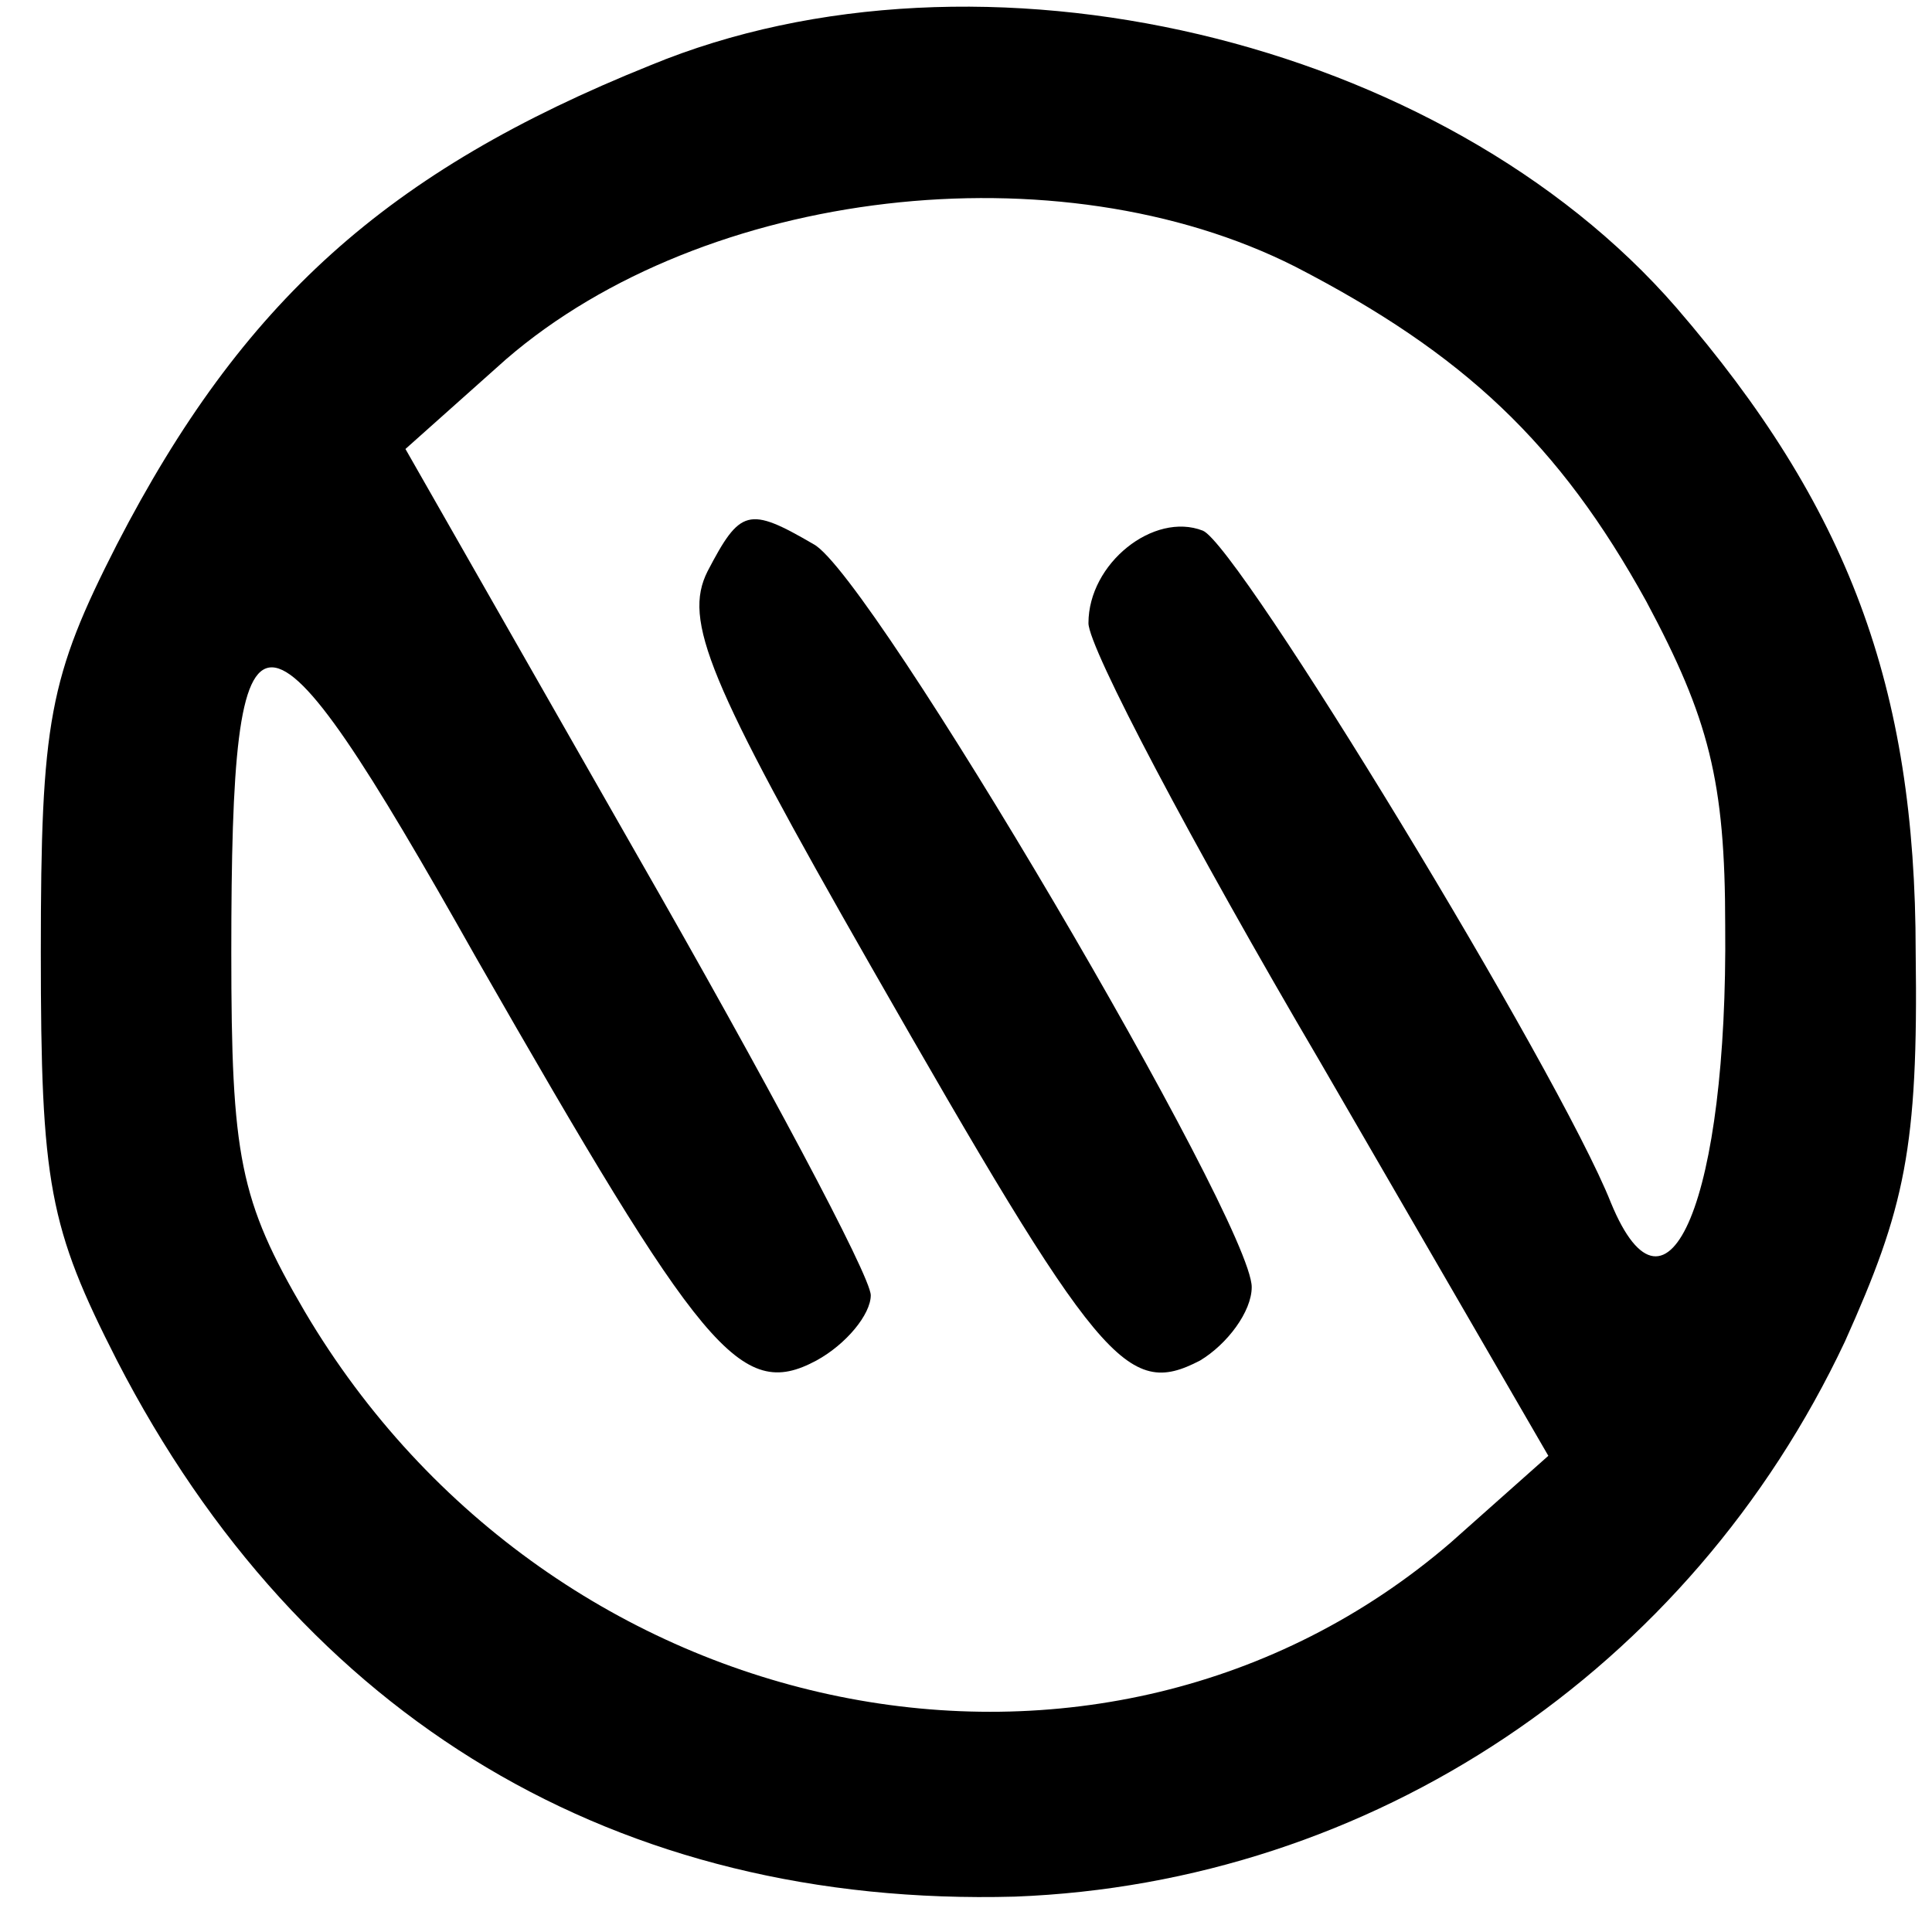
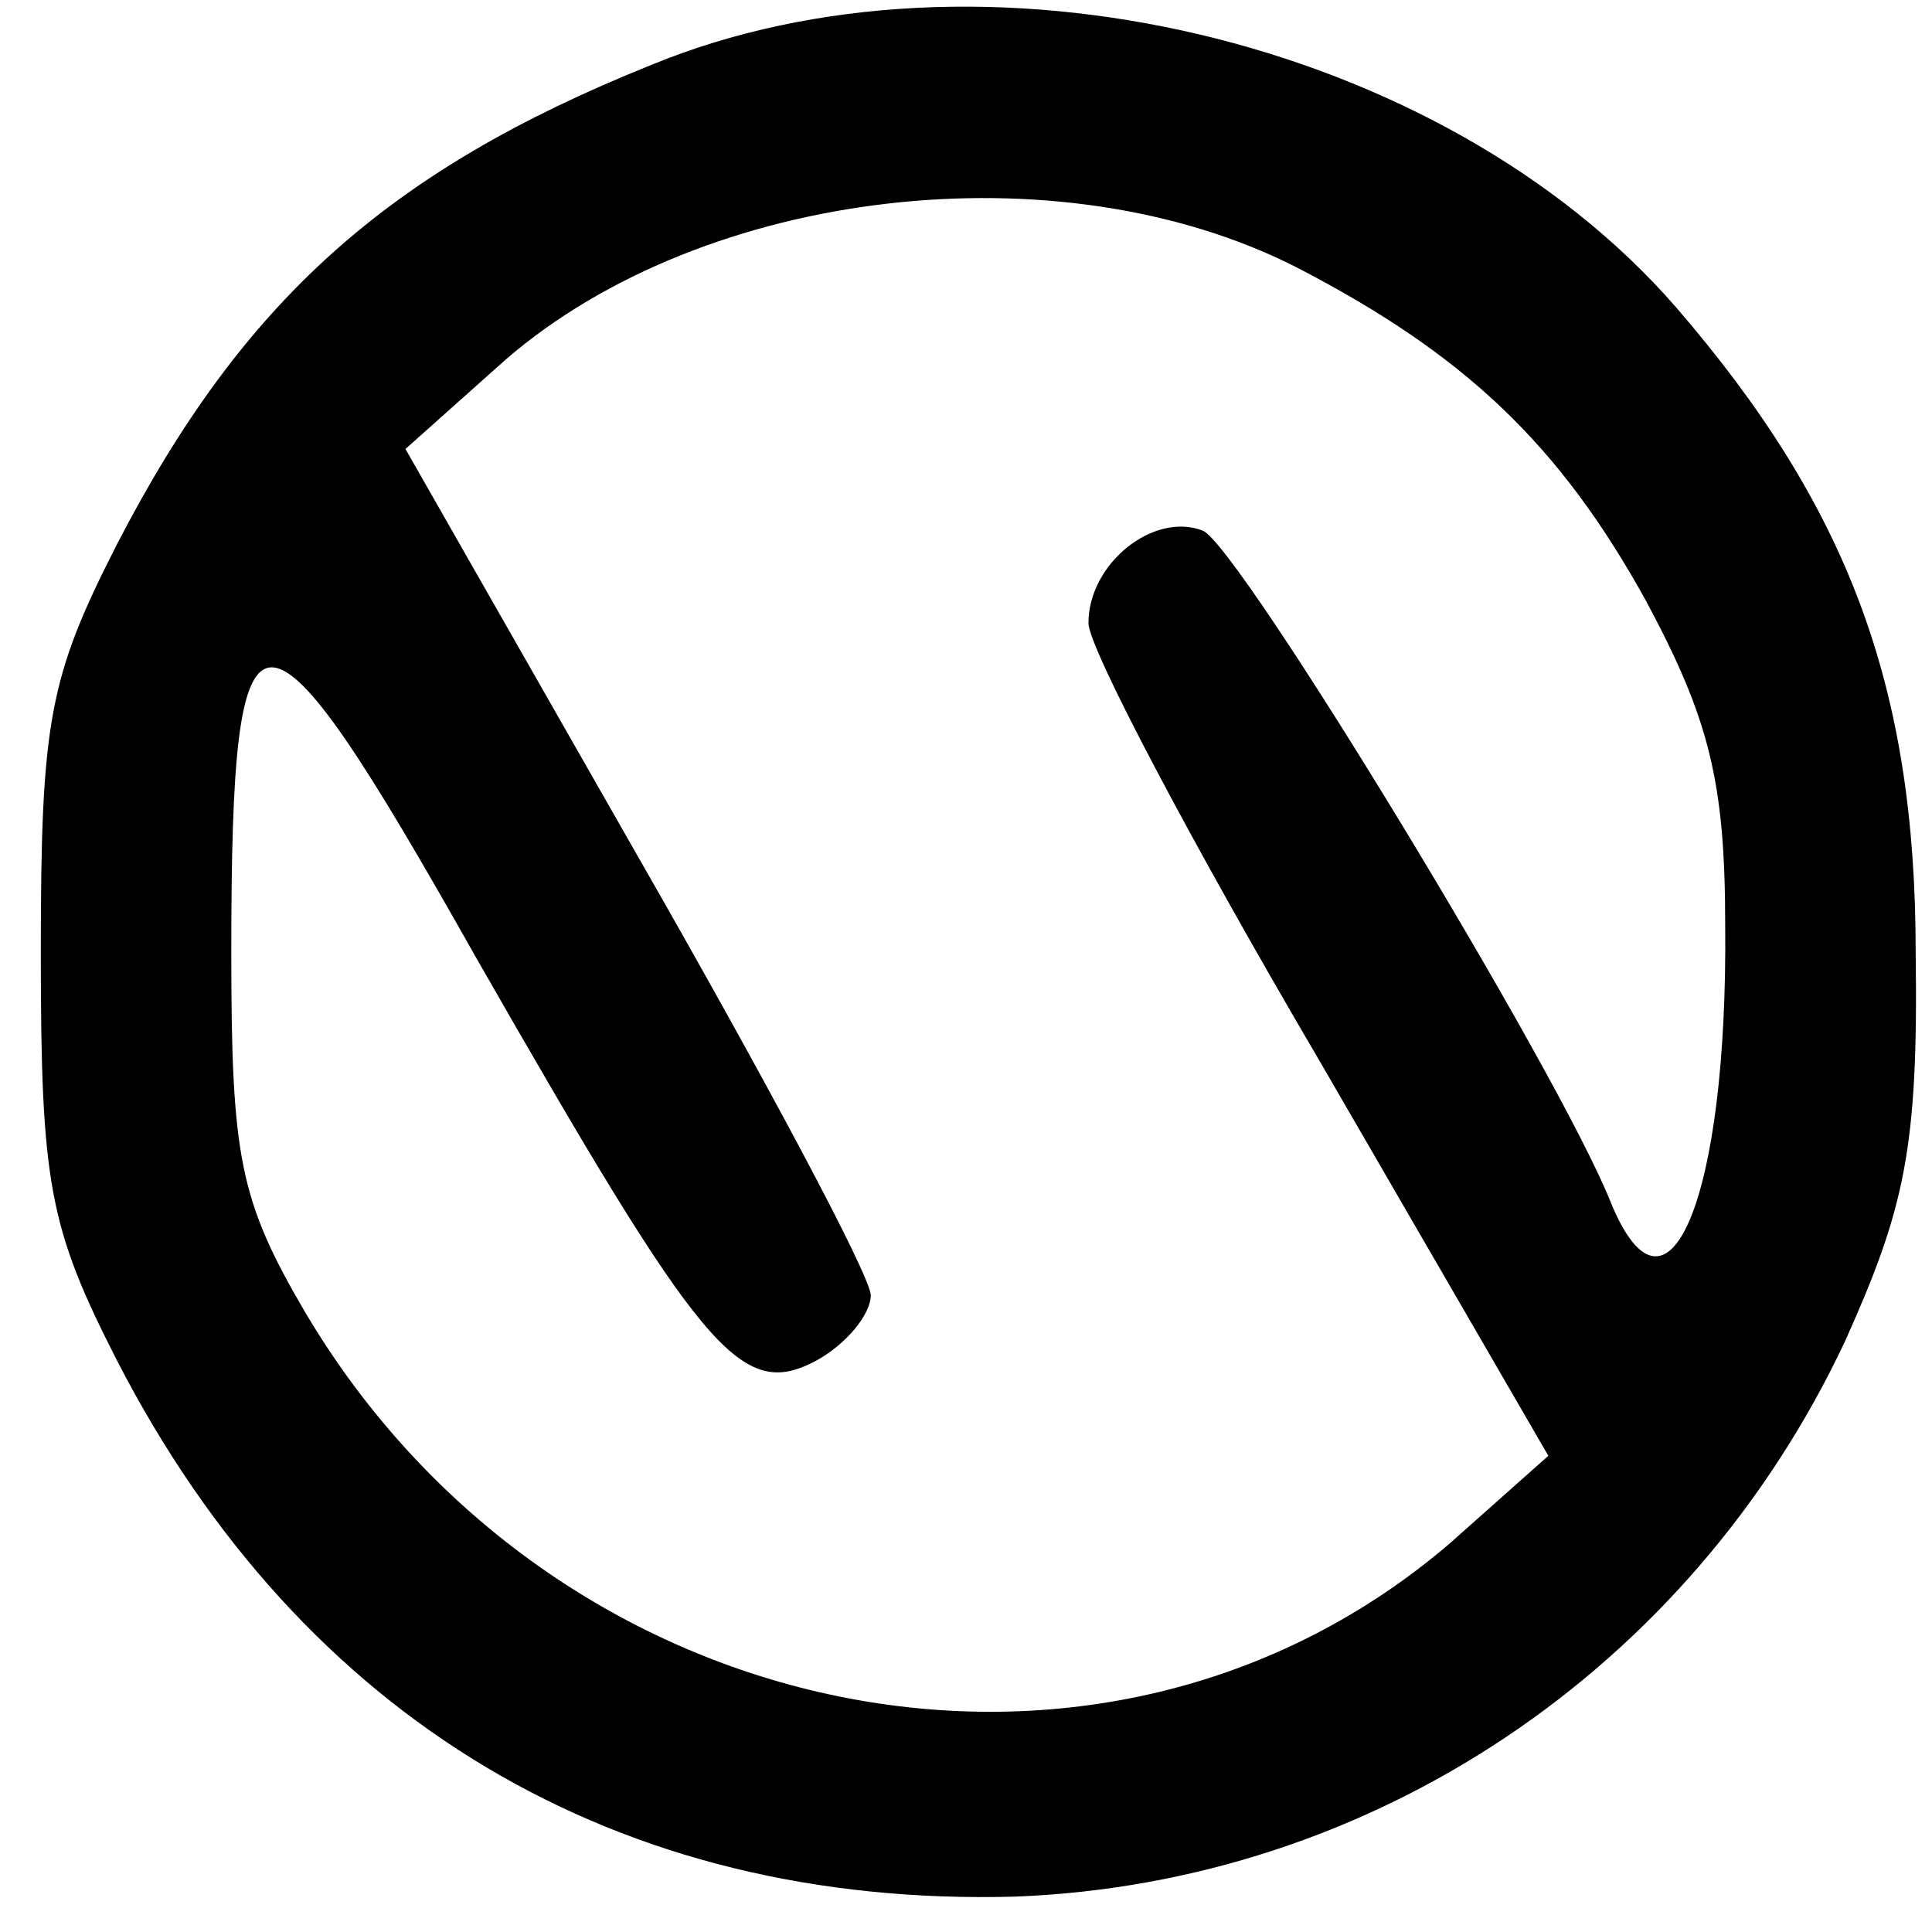
<svg xmlns="http://www.w3.org/2000/svg" version="1.0" width="71pt" height="71pt" viewBox="0 0 71 71" preserveAspectRatio="xMidYMid meet">
  <g transform="translate(0,71) scale(0.1,-0.1)" fill="#000000" stroke="none">
    <path d="M239 686 c-97 -39 -150 -87 -196 -176 -25 -49 -28 -65 -28 -150 0 -85 3 -101 28 -150 68 -132 184 -201 330 -197 131 5 248 83 305 204 22 49 27 71 26 143 0 98 -25 164 -88 237 -86 99 -256 139 -377 89z m237 -74 c62 -32 97 -65 129 -123 23 -43 29 -66 29 -119 1 -100 -21 -153 -42 -102 -19 48 -137 242 -150 247 -18 7 -42 -12 -42 -34 0 -9 38 -81 85 -161 l84 -145 -36 -32 c-128 -110 -330 -69 -421 85 -24 41 -27 57 -27 132 0 140 10 140 90 -2 83 -145 97 -163 125 -148 11 6 20 17 20 24 0 7 -39 80 -86 162 l-85 149 37 33 c73 63 203 78 290 34z" />
-     <path d="M260 500 c-9 -18 0 -40 60 -145 84 -147 94 -159 121 -145 10 6 19 18 19 27 0 24 -140 262 -161 273 -24 14 -27 13 -39 -10z" />
  </g>
</svg>